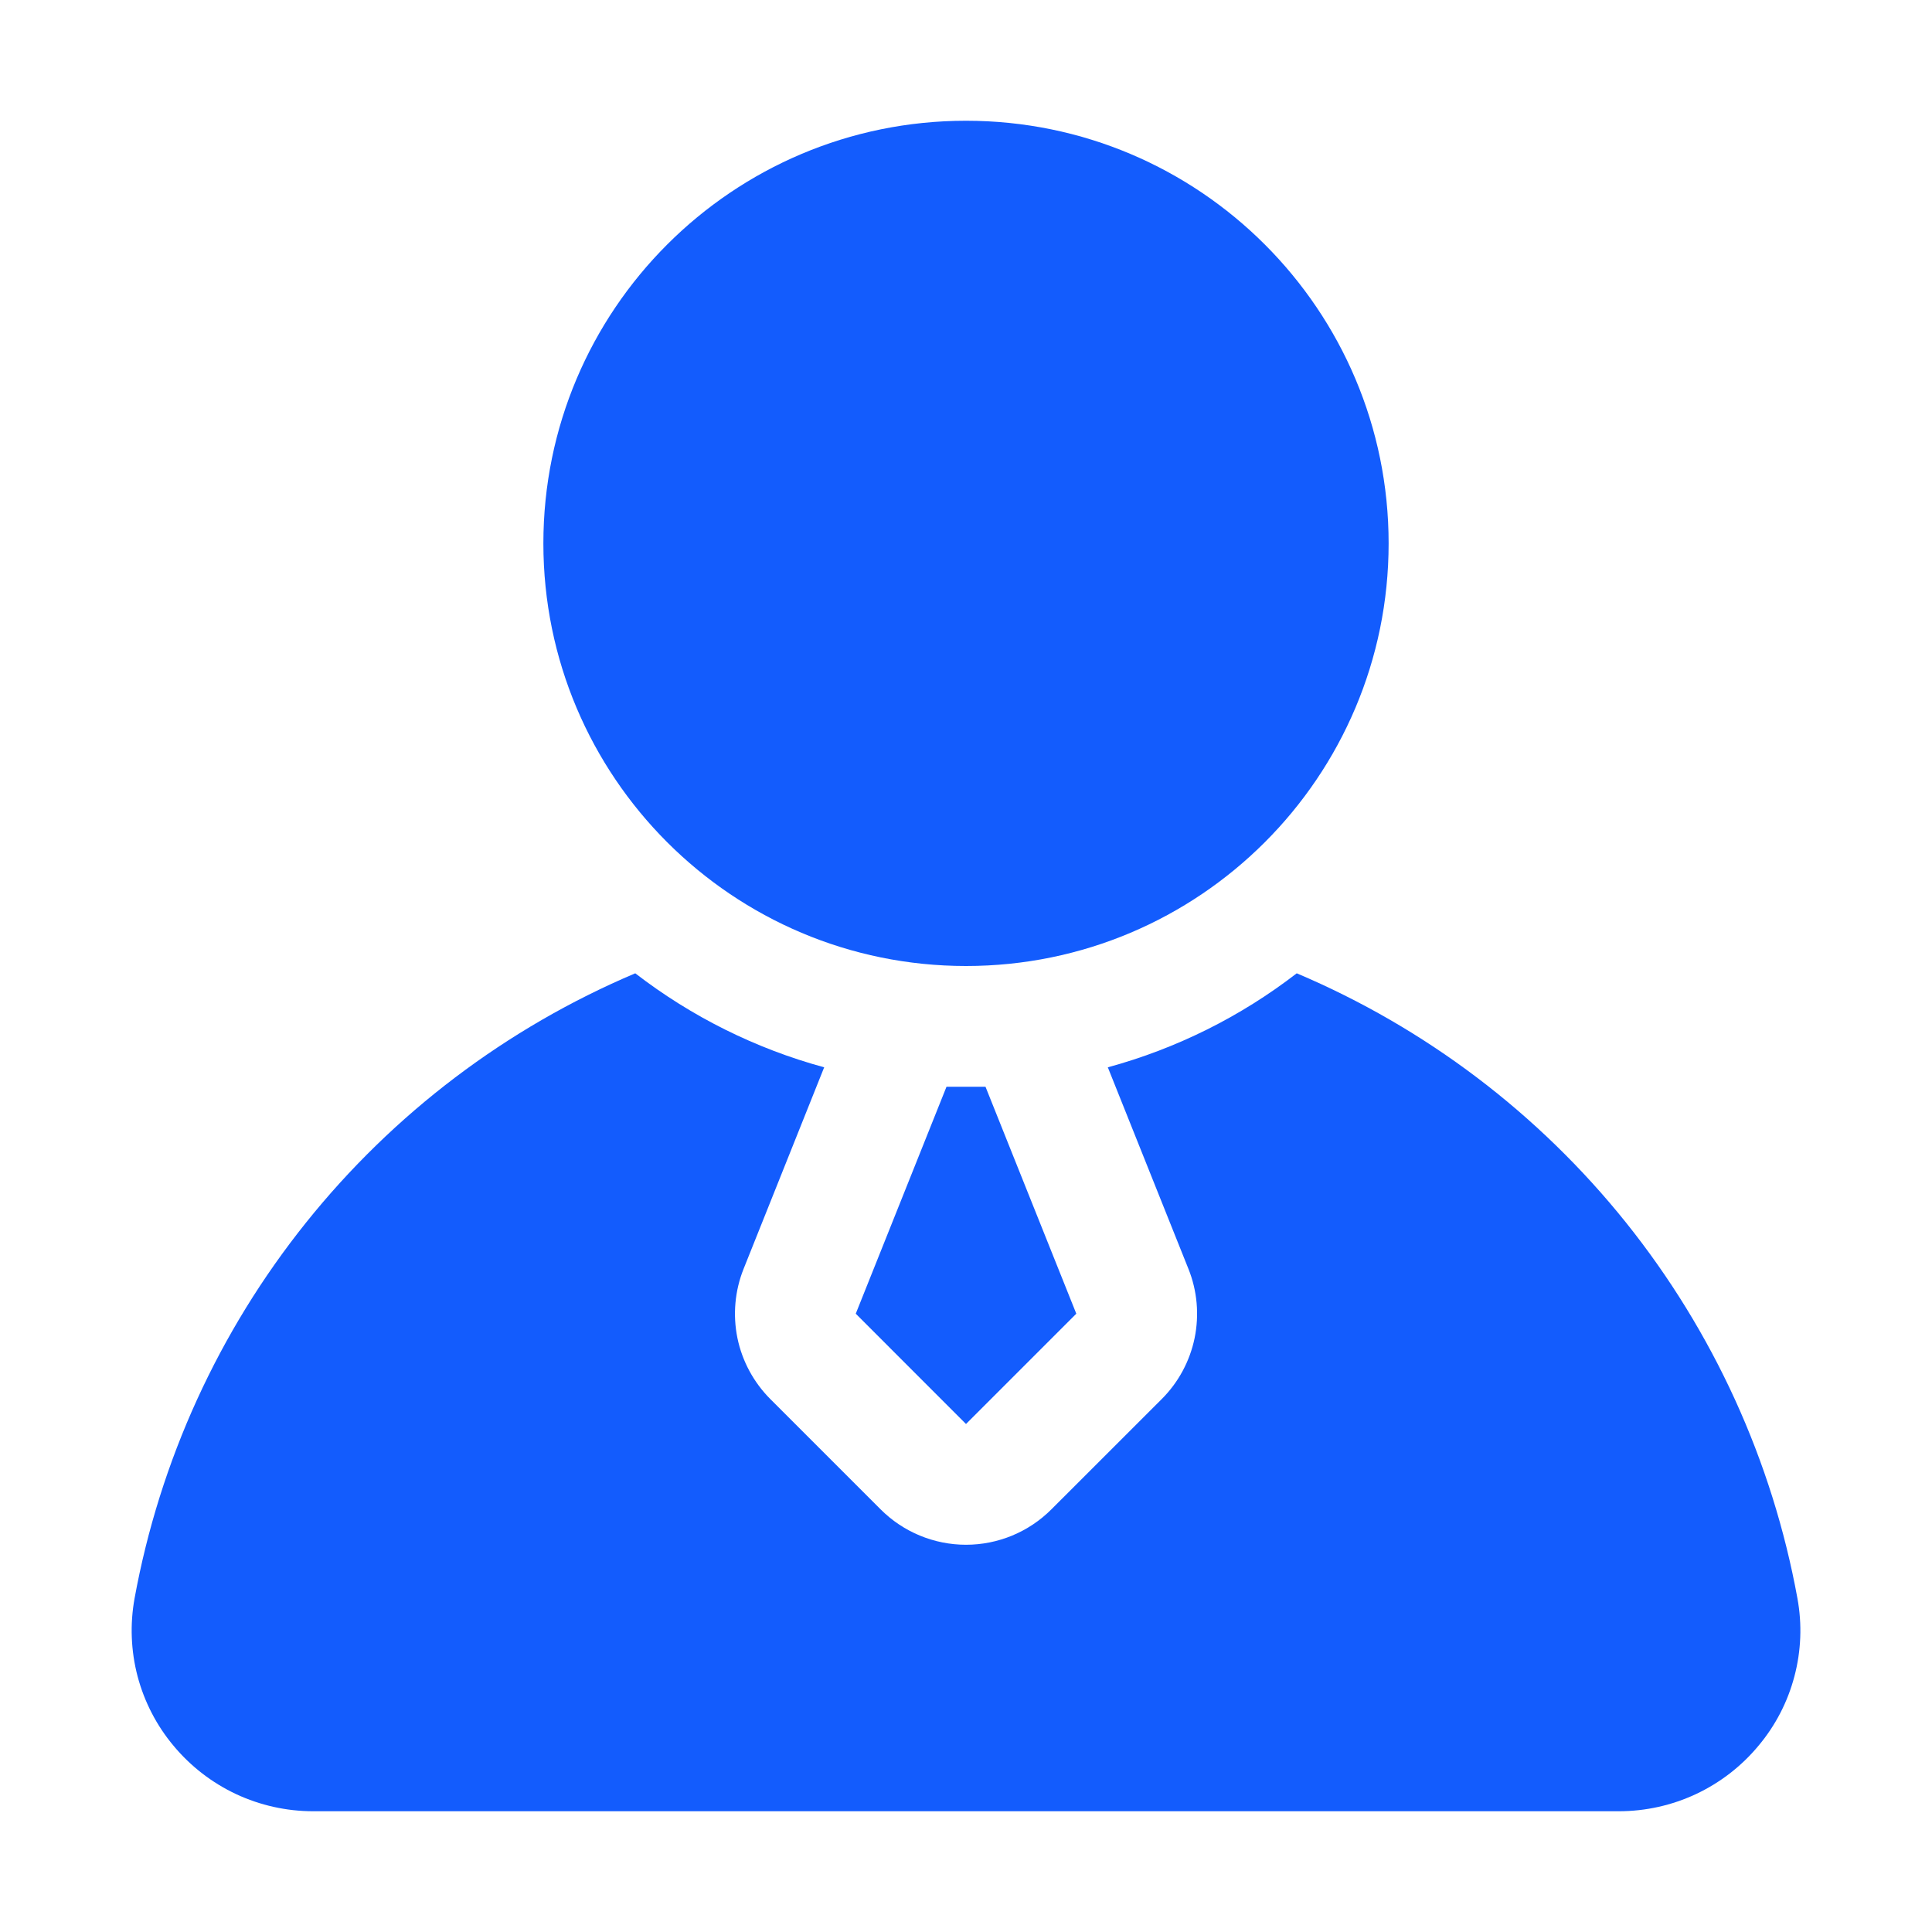
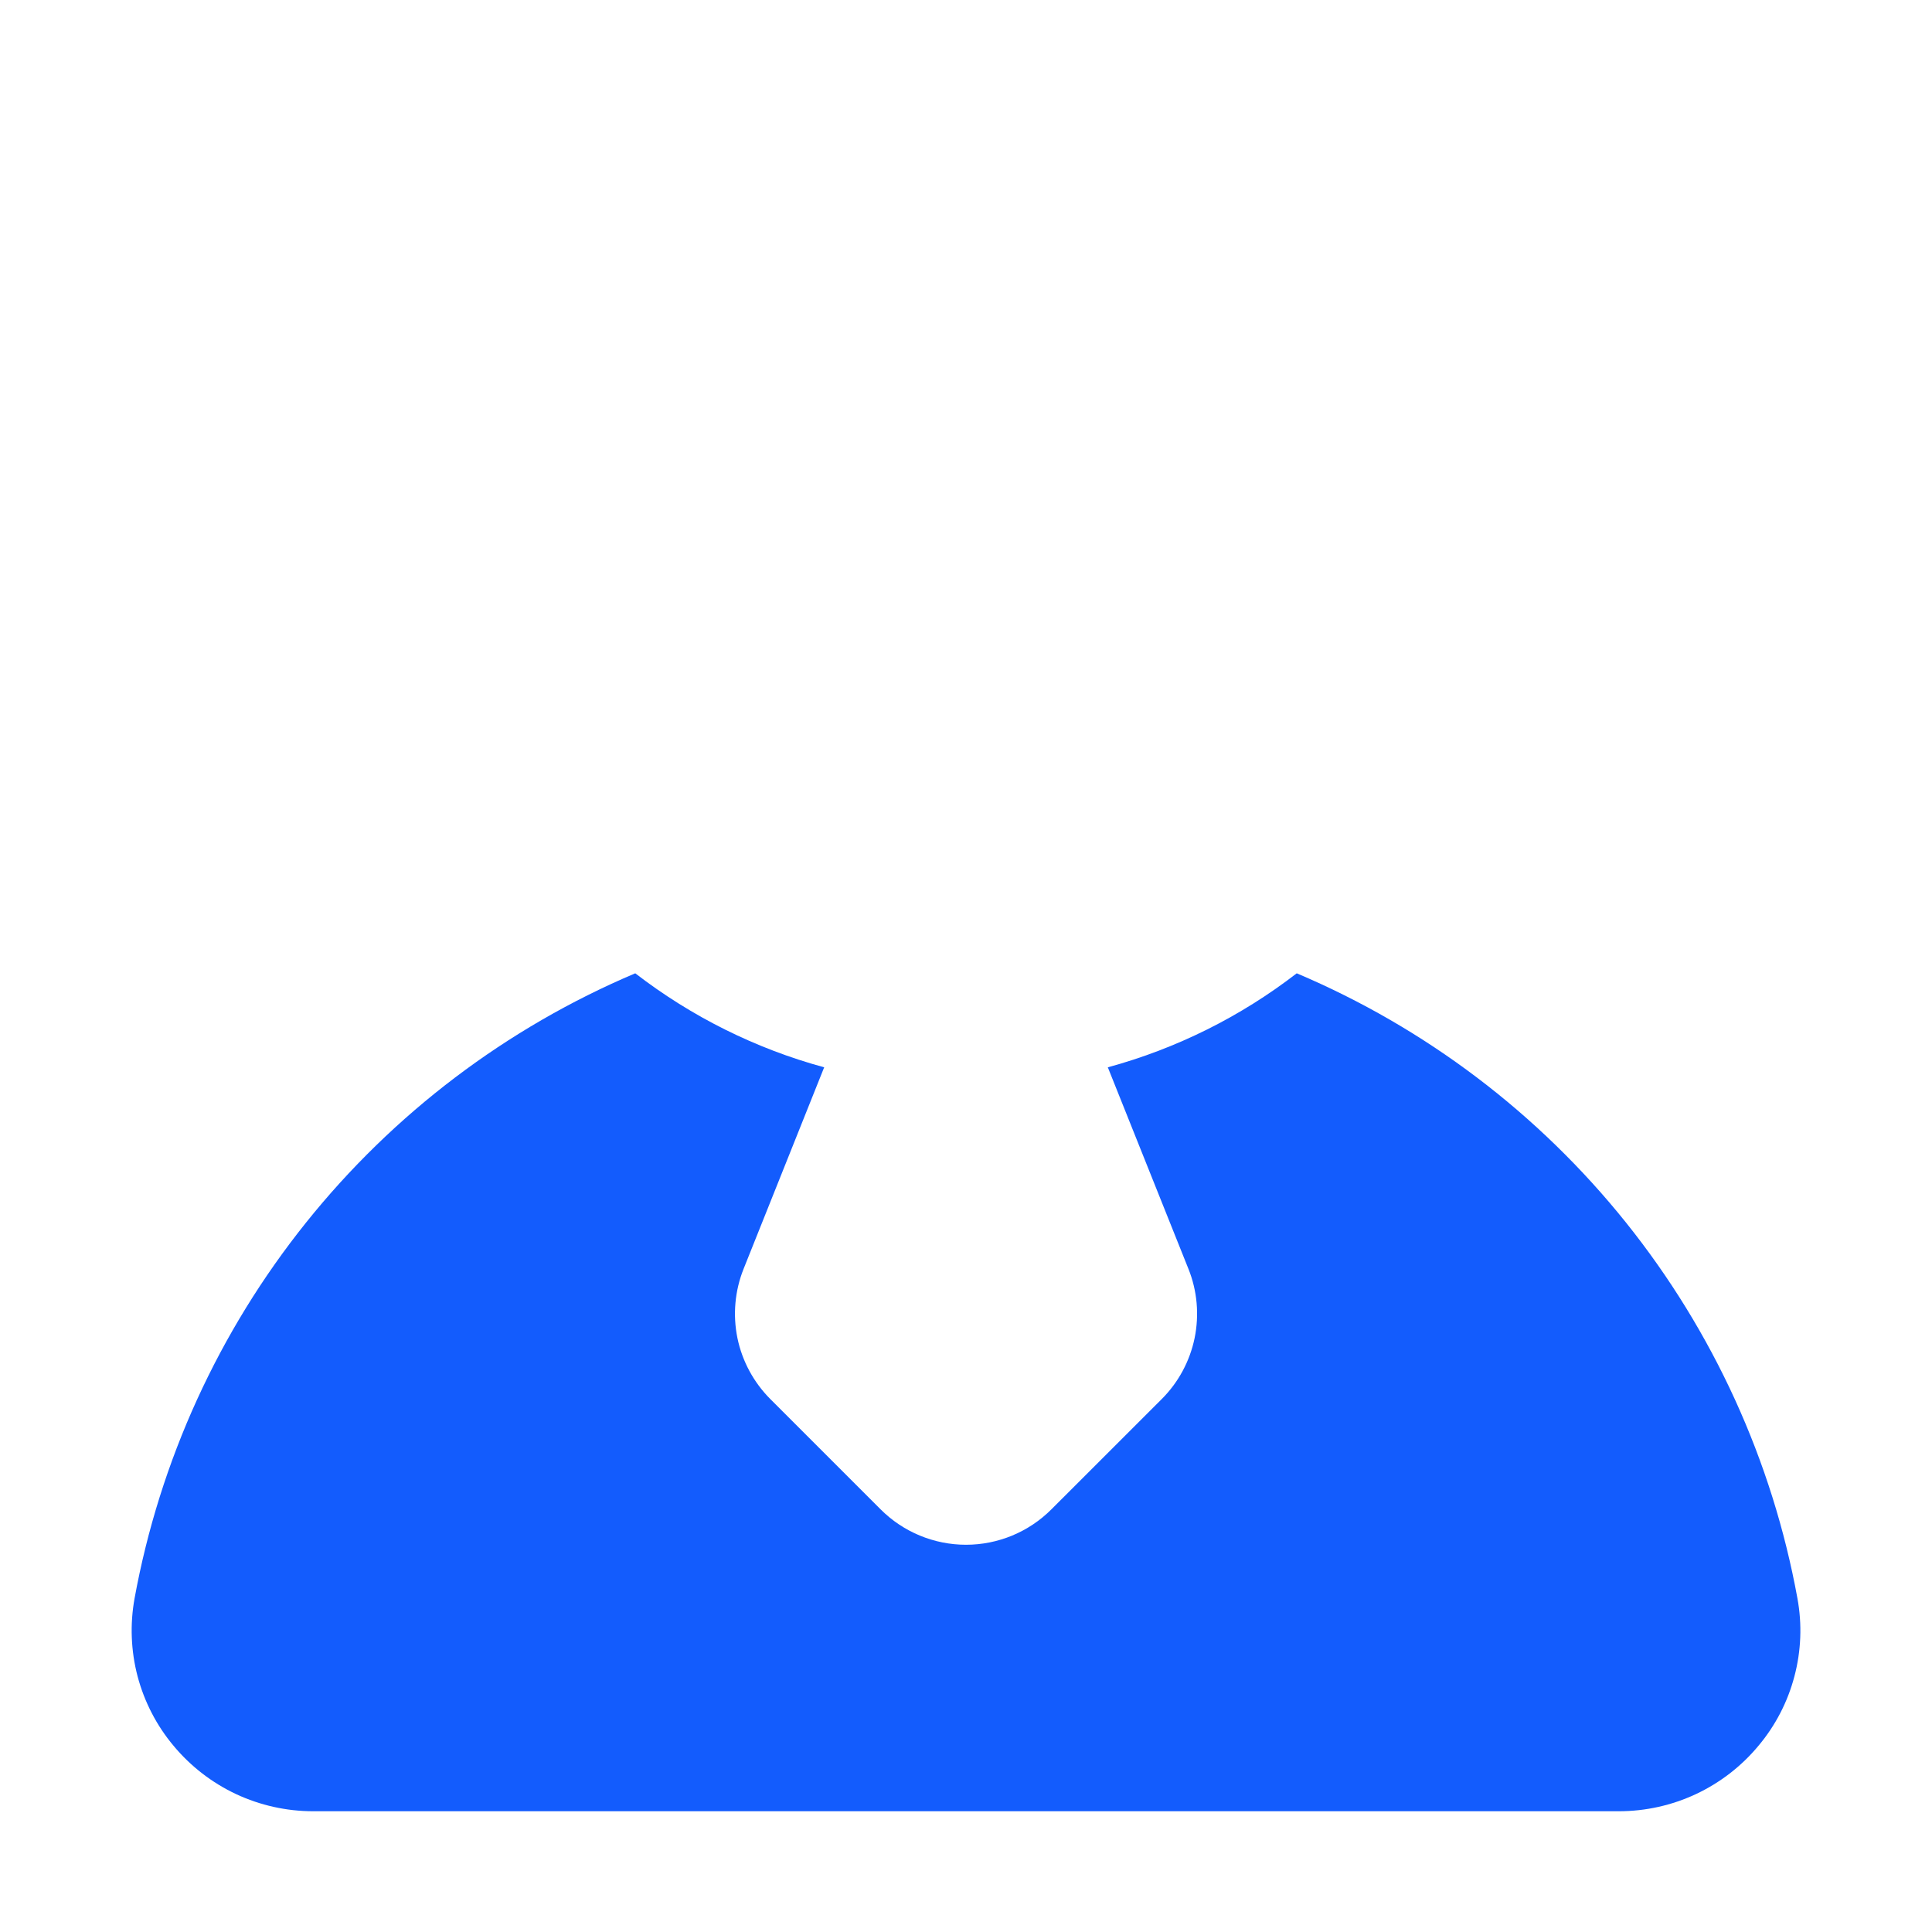
<svg xmlns="http://www.w3.org/2000/svg" width="32" height="32" viewBox="0 0 32 32" fill="none">
  <g id="Frame">
    <g id="Group">
      <g id="Layer 2">
-         <path id="Vector" d="M16 16C19.866 16 23 12.866 23 9C23 5.134 19.866 2 16 2C12.134 2 9 5.134 9 9C9 12.866 12.134 16 16 16Z" fill="#135CFD" />
-         <path id="Vector_2" d="M14.174 21.759L16 23.586L17.827 21.759L16.323 18H15.677L14.174 21.759Z" fill="#135CFD" />
        <path id="Vector_3" d="M29.771 26.473C29.355 24.195 28.379 22.057 26.932 20.25C25.484 18.443 23.61 17.024 21.478 16.121C20.547 16.84 19.484 17.369 18.349 17.678L19.684 21.016C19.83 21.379 19.865 21.777 19.787 22.161C19.708 22.544 19.519 22.896 19.242 23.173L17.414 25C17.039 25.375 16.531 25.586 16 25.586C15.47 25.586 14.961 25.375 14.586 25L12.759 23.173C12.483 22.896 12.293 22.545 12.214 22.162C12.136 21.778 12.171 21.38 12.316 21.017L13.651 17.678C12.517 17.369 11.454 16.84 10.522 16.121C8.39 17.024 6.516 18.443 5.069 20.25C3.621 22.057 2.646 24.195 2.229 26.473C2.151 26.902 2.168 27.344 2.279 27.766C2.391 28.188 2.594 28.581 2.874 28.915C3.157 29.255 3.51 29.528 3.91 29.716C4.31 29.903 4.747 30 5.188 30H26.812C27.254 30 27.69 29.903 28.09 29.716C28.49 29.528 28.844 29.255 29.126 28.915C29.407 28.581 29.61 28.188 29.721 27.766C29.833 27.344 29.85 26.902 29.771 26.473Z" fill="#135CFD" />
      </g>
    </g>
  </g>
</svg>